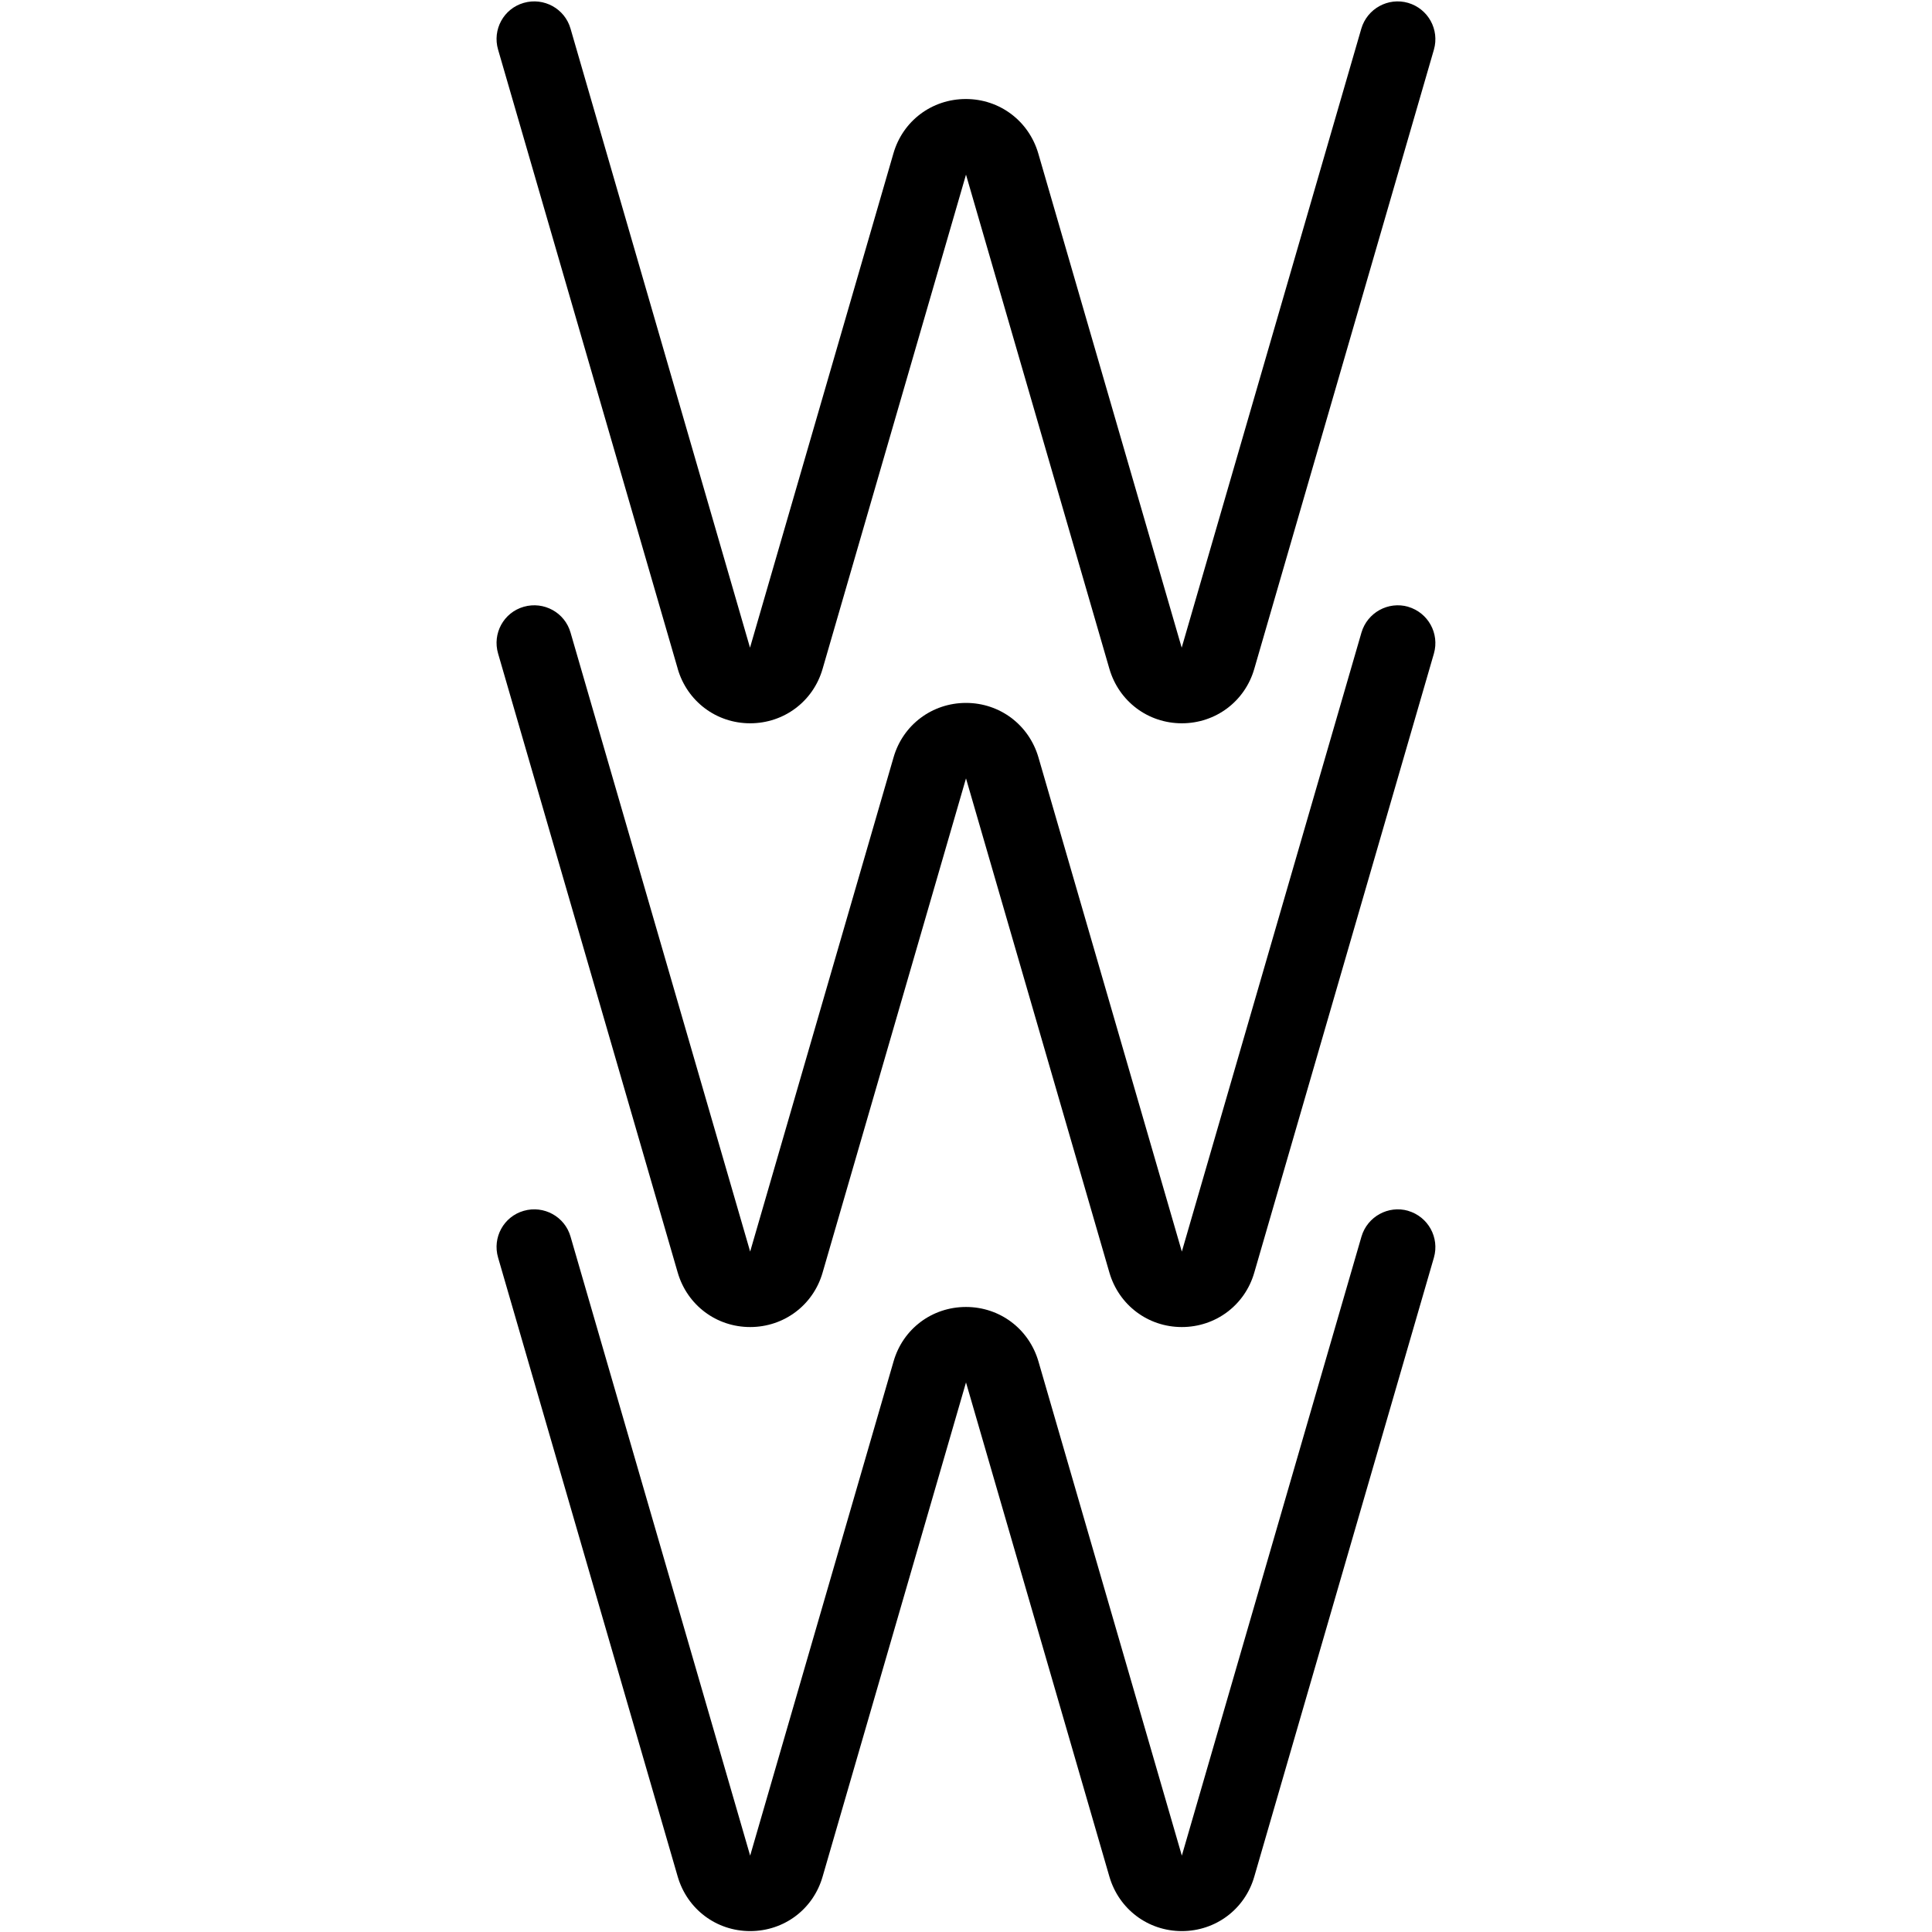
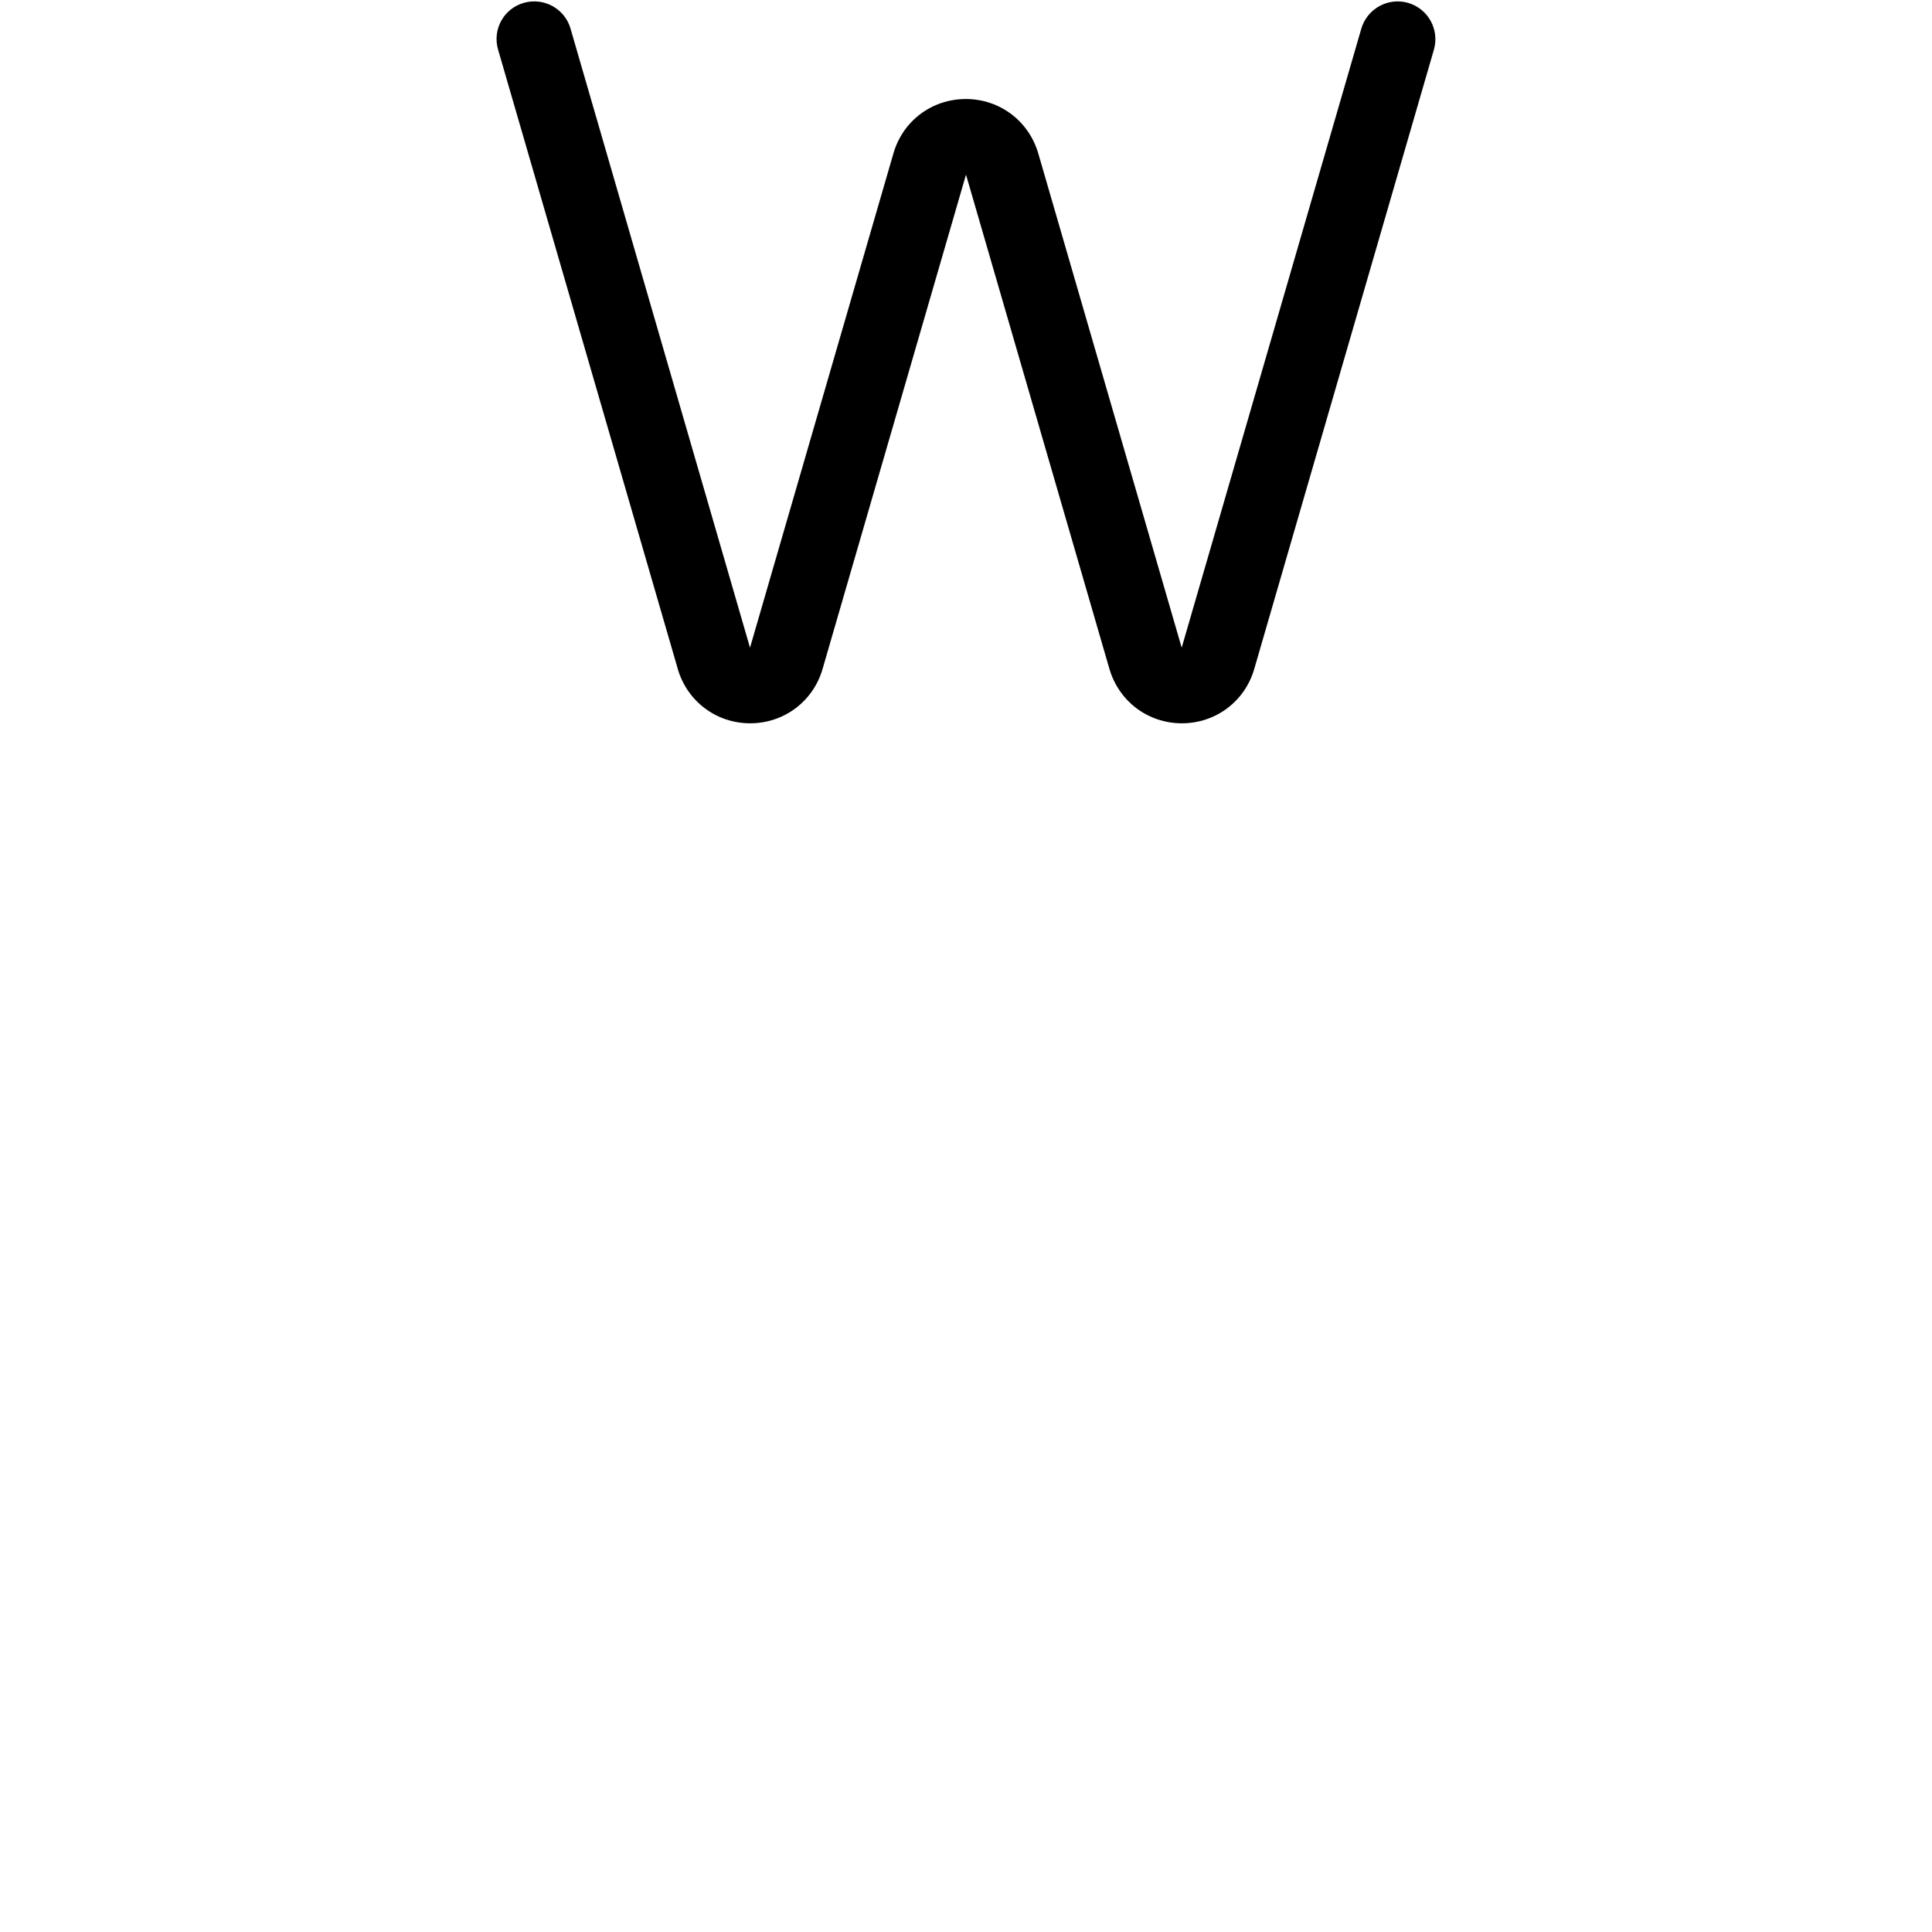
<svg xmlns="http://www.w3.org/2000/svg" id="Ebene_1_Kopie" viewBox="0 0 128 128">
  <path d="M44.9,44.31c.63,2.16,2.56,3.61,4.8,3.61s4.18-1.45,4.8-3.61l9.5-32.74,9.5,32.74c.63,2.16,2.56,3.61,4.8,3.61s4.18-1.45,4.8-3.61L95,3.29c.38-1.33-.38-2.71-1.71-3.1-1.32-.38-2.71,.38-3.1,1.71l-11.9,41.01-9.5-32.74c-.63-2.16-2.56-3.61-4.8-3.61-2.25,0-4.18,1.45-4.8,3.61l-9.5,32.74L37.8,1.9c-.38-1.33-1.77-2.09-3.1-1.71-1.33,.38-2.09,1.77-1.7,3.1l11.9,41.01Z" />
-   <path d="M93.3,40.2c-1.32-.38-2.71,.38-3.1,1.71l-11.9,41.01-9.5-32.74c-.63-2.16-2.56-3.61-4.8-3.61s-4.18,1.45-4.8,3.61l-9.5,32.74-11.9-41.01c-.38-1.33-1.77-2.09-3.1-1.71-1.33,.38-2.09,1.77-1.7,3.1l11.9,41.01c.63,2.16,2.56,3.61,4.8,3.61s4.18-1.45,4.8-3.61l9.5-32.74,9.5,32.74c.63,2.16,2.56,3.61,4.8,3.61s4.18-1.45,4.8-3.61l11.9-41.01c.38-1.33-.38-2.71-1.71-3.1Z" />
-   <path d="M93.3,80.22c-1.32-.38-2.71,.38-3.1,1.71l-11.9,41.01-9.5-32.74c-.63-2.16-2.56-3.61-4.8-3.61-2.25,0-4.18,1.45-4.8,3.61l-9.5,32.74-11.9-41.01c-.38-1.33-1.77-2.09-3.1-1.71-1.33,.38-2.09,1.77-1.7,3.1l11.9,41.01c.63,2.16,2.56,3.61,4.8,3.61,2.25,0,4.18-1.45,4.8-3.61l9.5-32.74,9.5,32.74c.63,2.16,2.56,3.61,4.8,3.61s4.18-1.45,4.8-3.61l11.9-41.01c.38-1.33-.38-2.71-1.71-3.1Z" />
</svg>